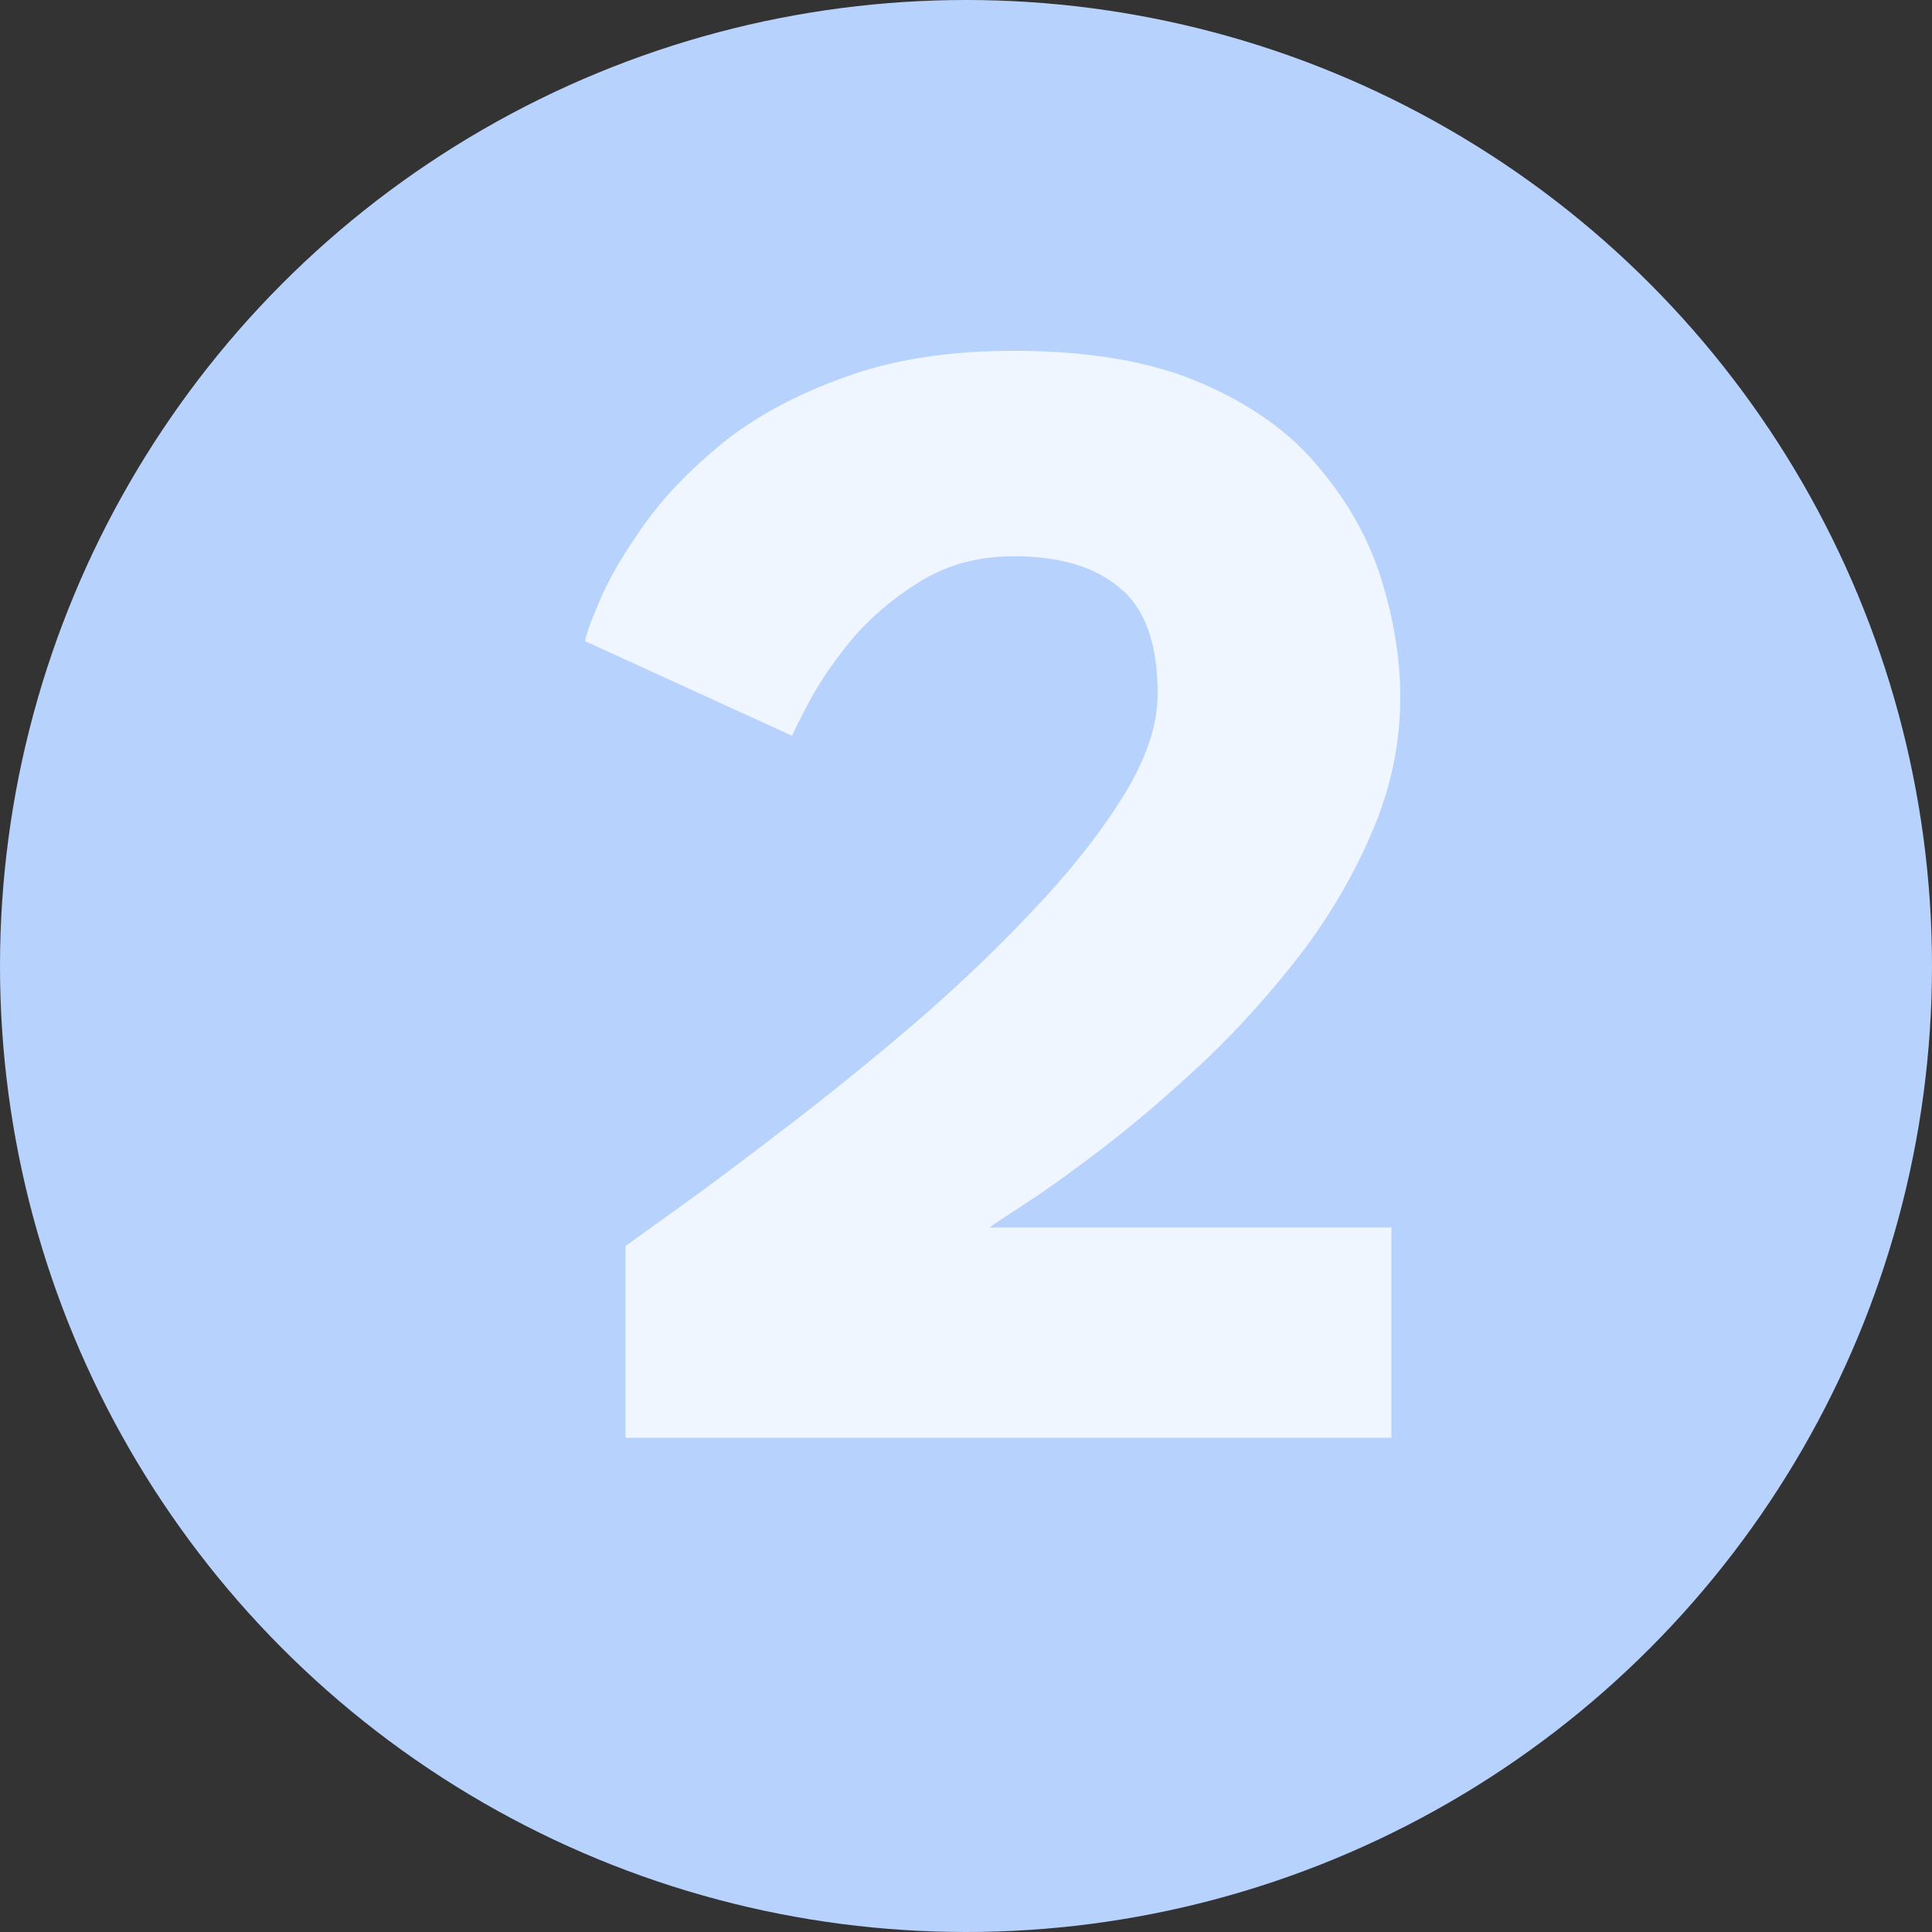
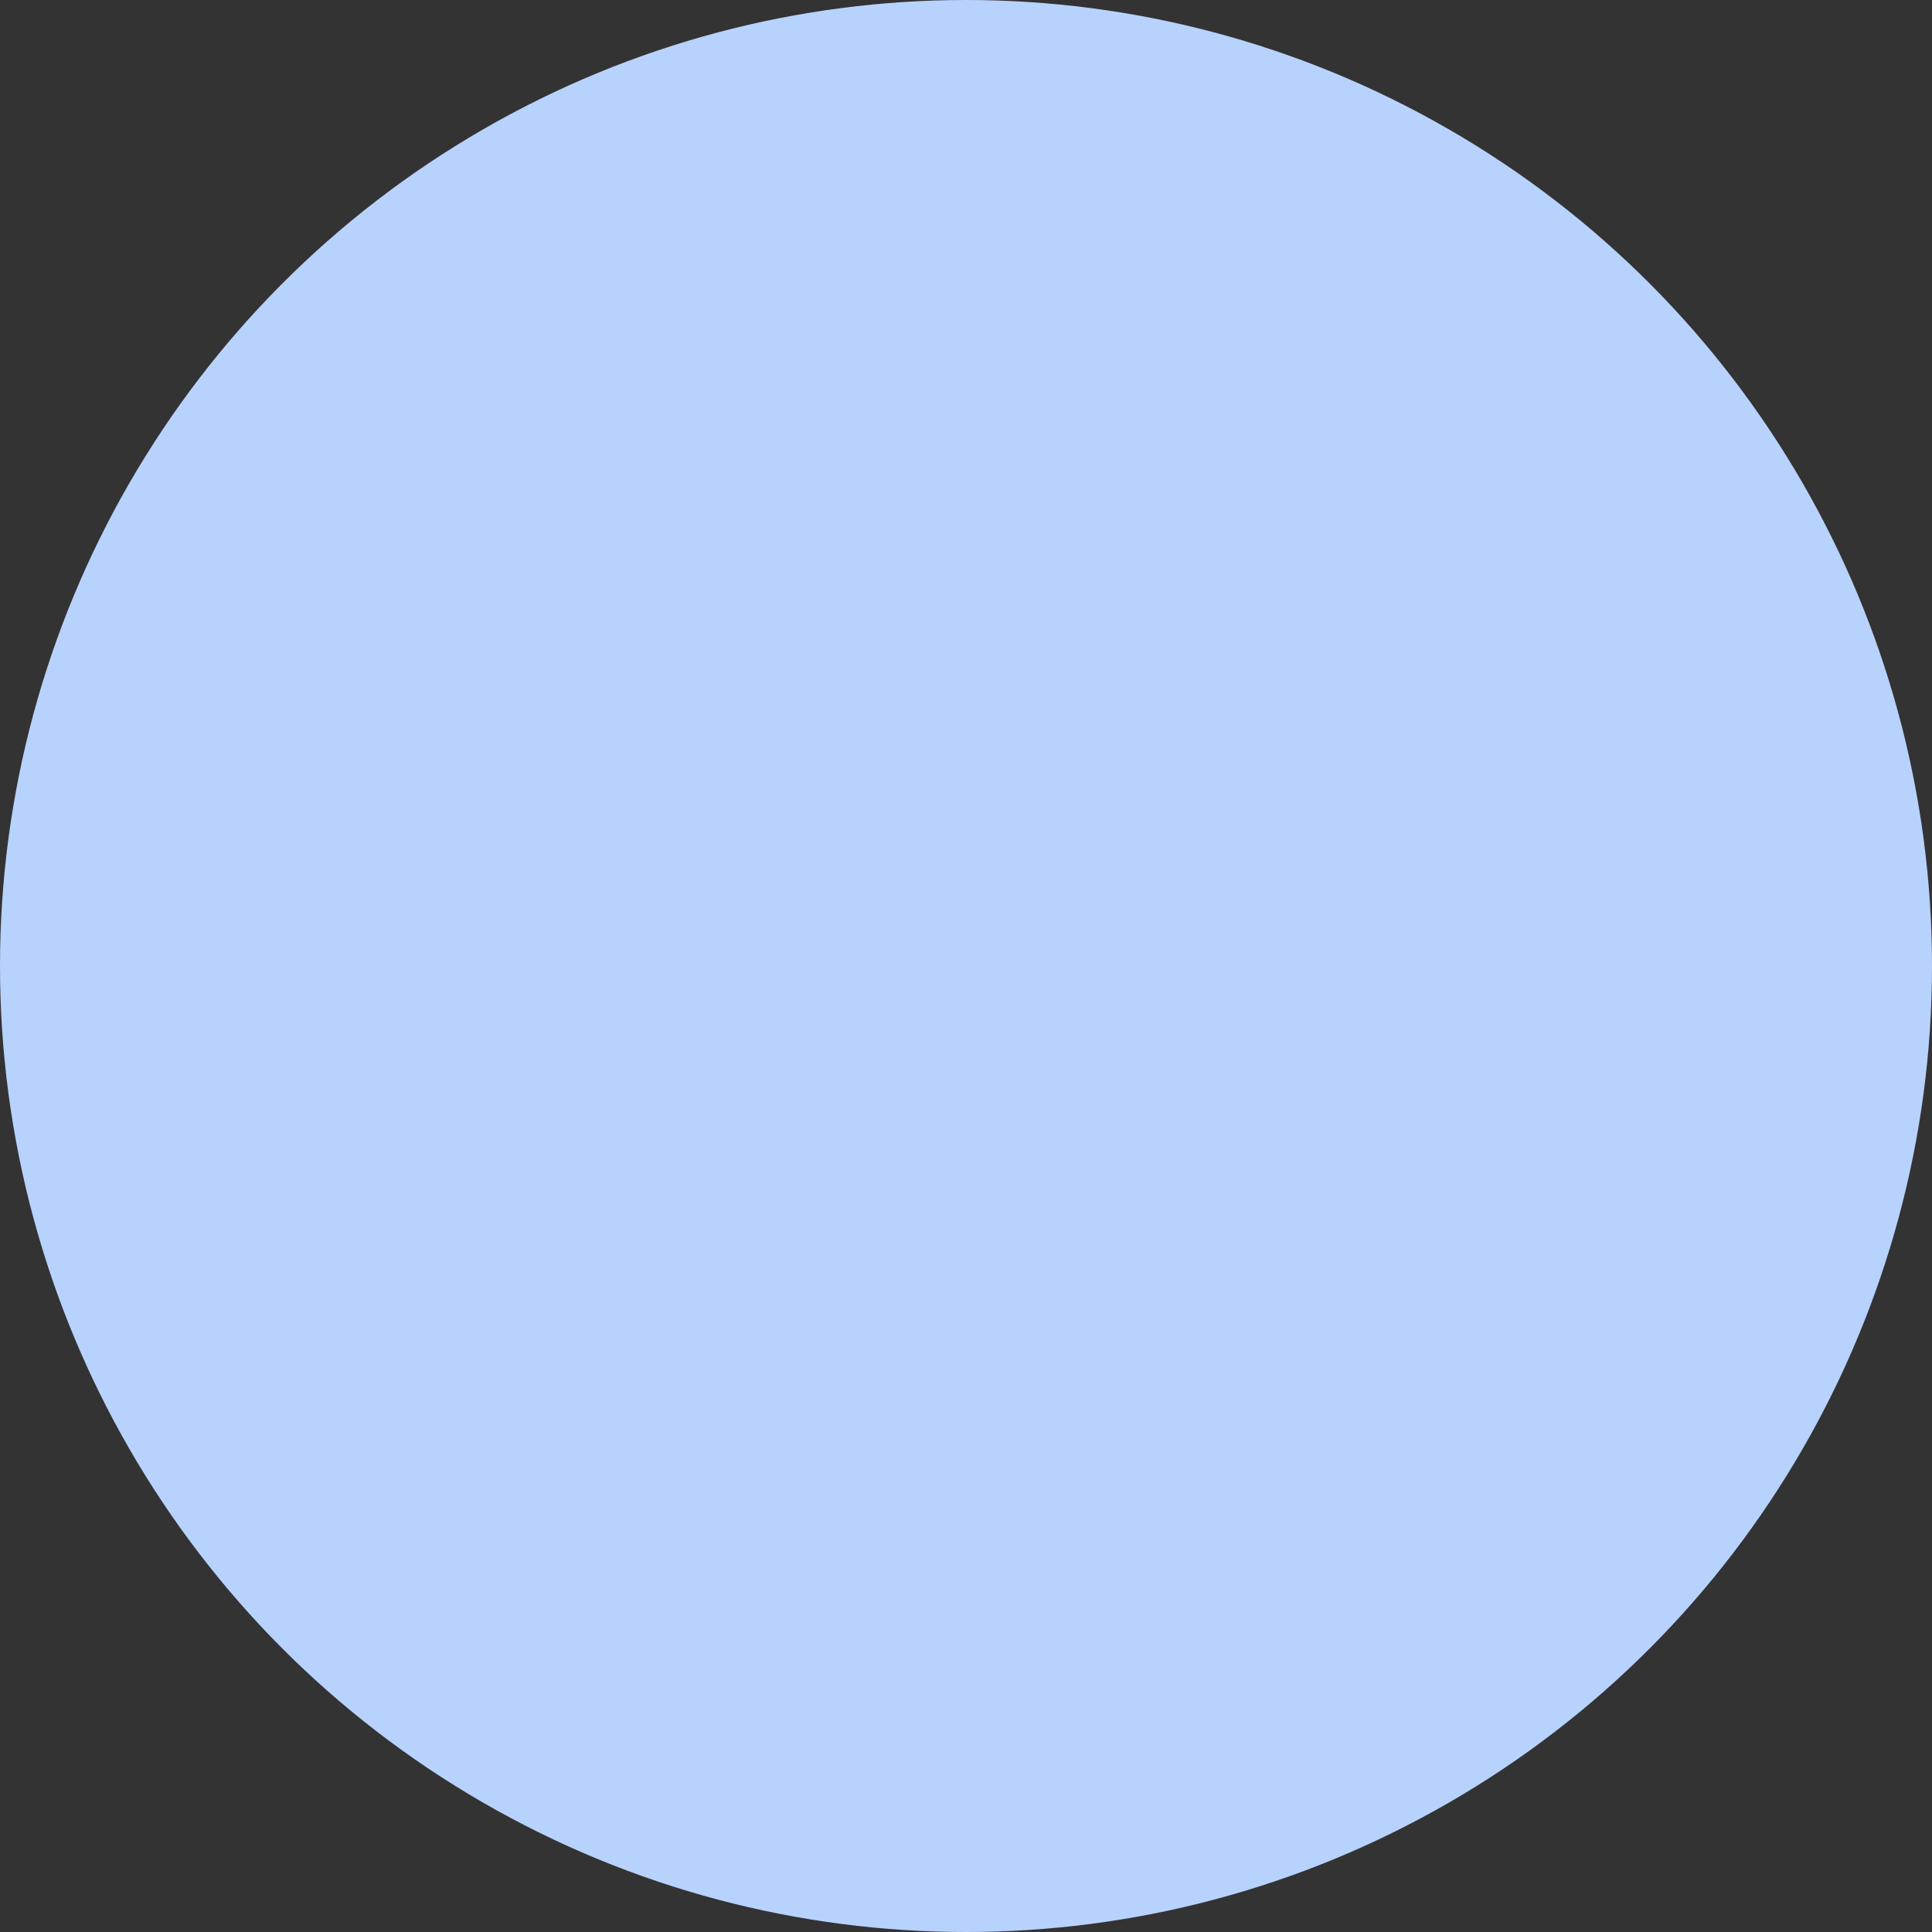
<svg xmlns="http://www.w3.org/2000/svg" width="43" height="43" viewBox="0 0 43 43" fill="none">
  <rect x="0" y="0" width="43" height="43" fill="#333333" stroke="none" />
  <circle cx="21.5" cy="21.5" r="21.5" fill="#B8D2FE" />
-   <path d="M22.562 12.38C21.77 12.38 21.068 12.572 20.456 12.956C19.856 13.328 19.346 13.766 18.926 14.27C18.518 14.774 18.206 15.236 17.99 15.656C17.774 16.064 17.654 16.304 17.63 16.376L13.022 14.27C13.046 14.114 13.16 13.802 13.364 13.334C13.568 12.854 13.892 12.302 14.336 11.678C14.78 11.054 15.362 10.448 16.082 9.86C16.814 9.272 17.714 8.786 18.782 8.402C19.85 8.006 21.11 7.808 22.562 7.808C24.242 7.808 25.634 8.048 26.738 8.528C27.854 9.008 28.73 9.638 29.366 10.418C30.014 11.186 30.476 12.02 30.752 12.92C31.028 13.82 31.166 14.684 31.166 15.512C31.166 16.544 30.956 17.546 30.536 18.518C30.128 19.478 29.594 20.39 28.934 21.254C28.274 22.106 27.566 22.892 26.81 23.612C26.054 24.32 25.328 24.944 24.632 25.484C23.948 26.012 23.366 26.432 22.886 26.744C22.406 27.056 22.118 27.248 22.022 27.32H30.968V32H13.922V27.734C14.102 27.602 14.51 27.308 15.146 26.852C15.782 26.396 16.544 25.826 17.432 25.142C18.332 24.458 19.262 23.708 20.222 22.892C21.194 22.064 22.094 21.212 22.922 20.336C23.762 19.46 24.446 18.602 24.974 17.762C25.502 16.922 25.766 16.148 25.766 15.44C25.766 14.324 25.484 13.538 24.92 13.082C24.368 12.614 23.582 12.38 22.562 12.38Z" fill="#F0F6FF" />
</svg>